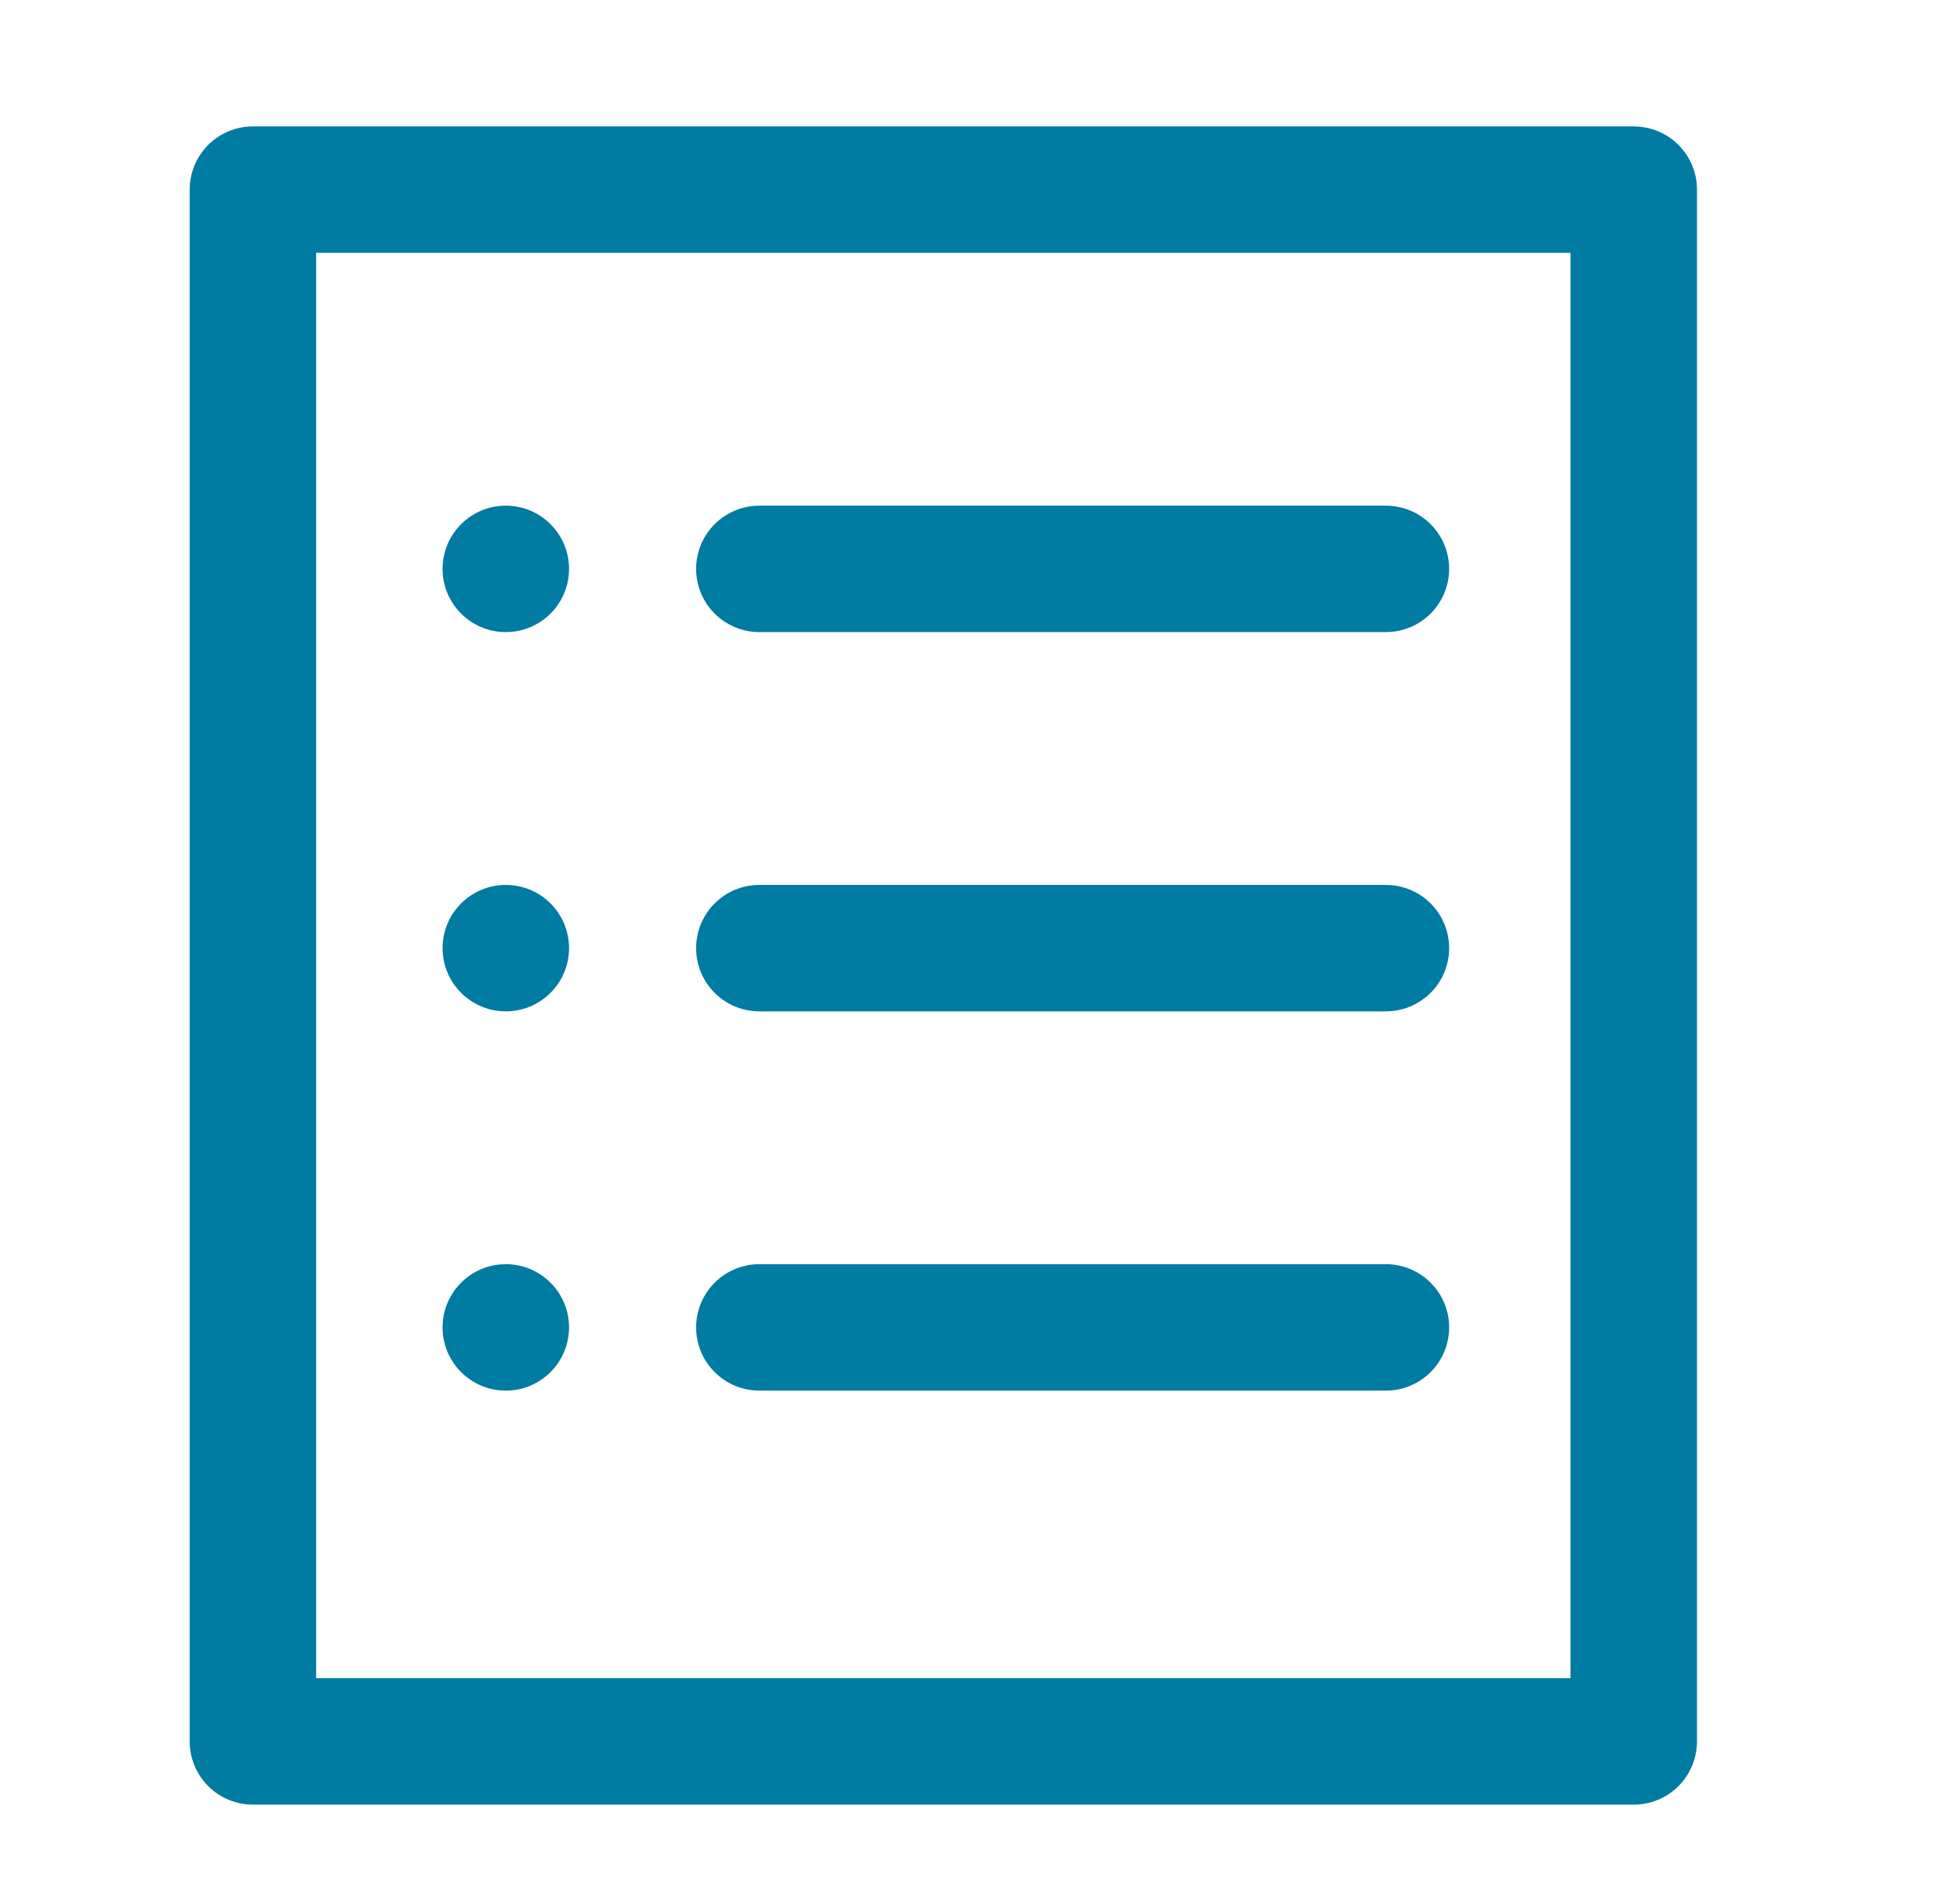
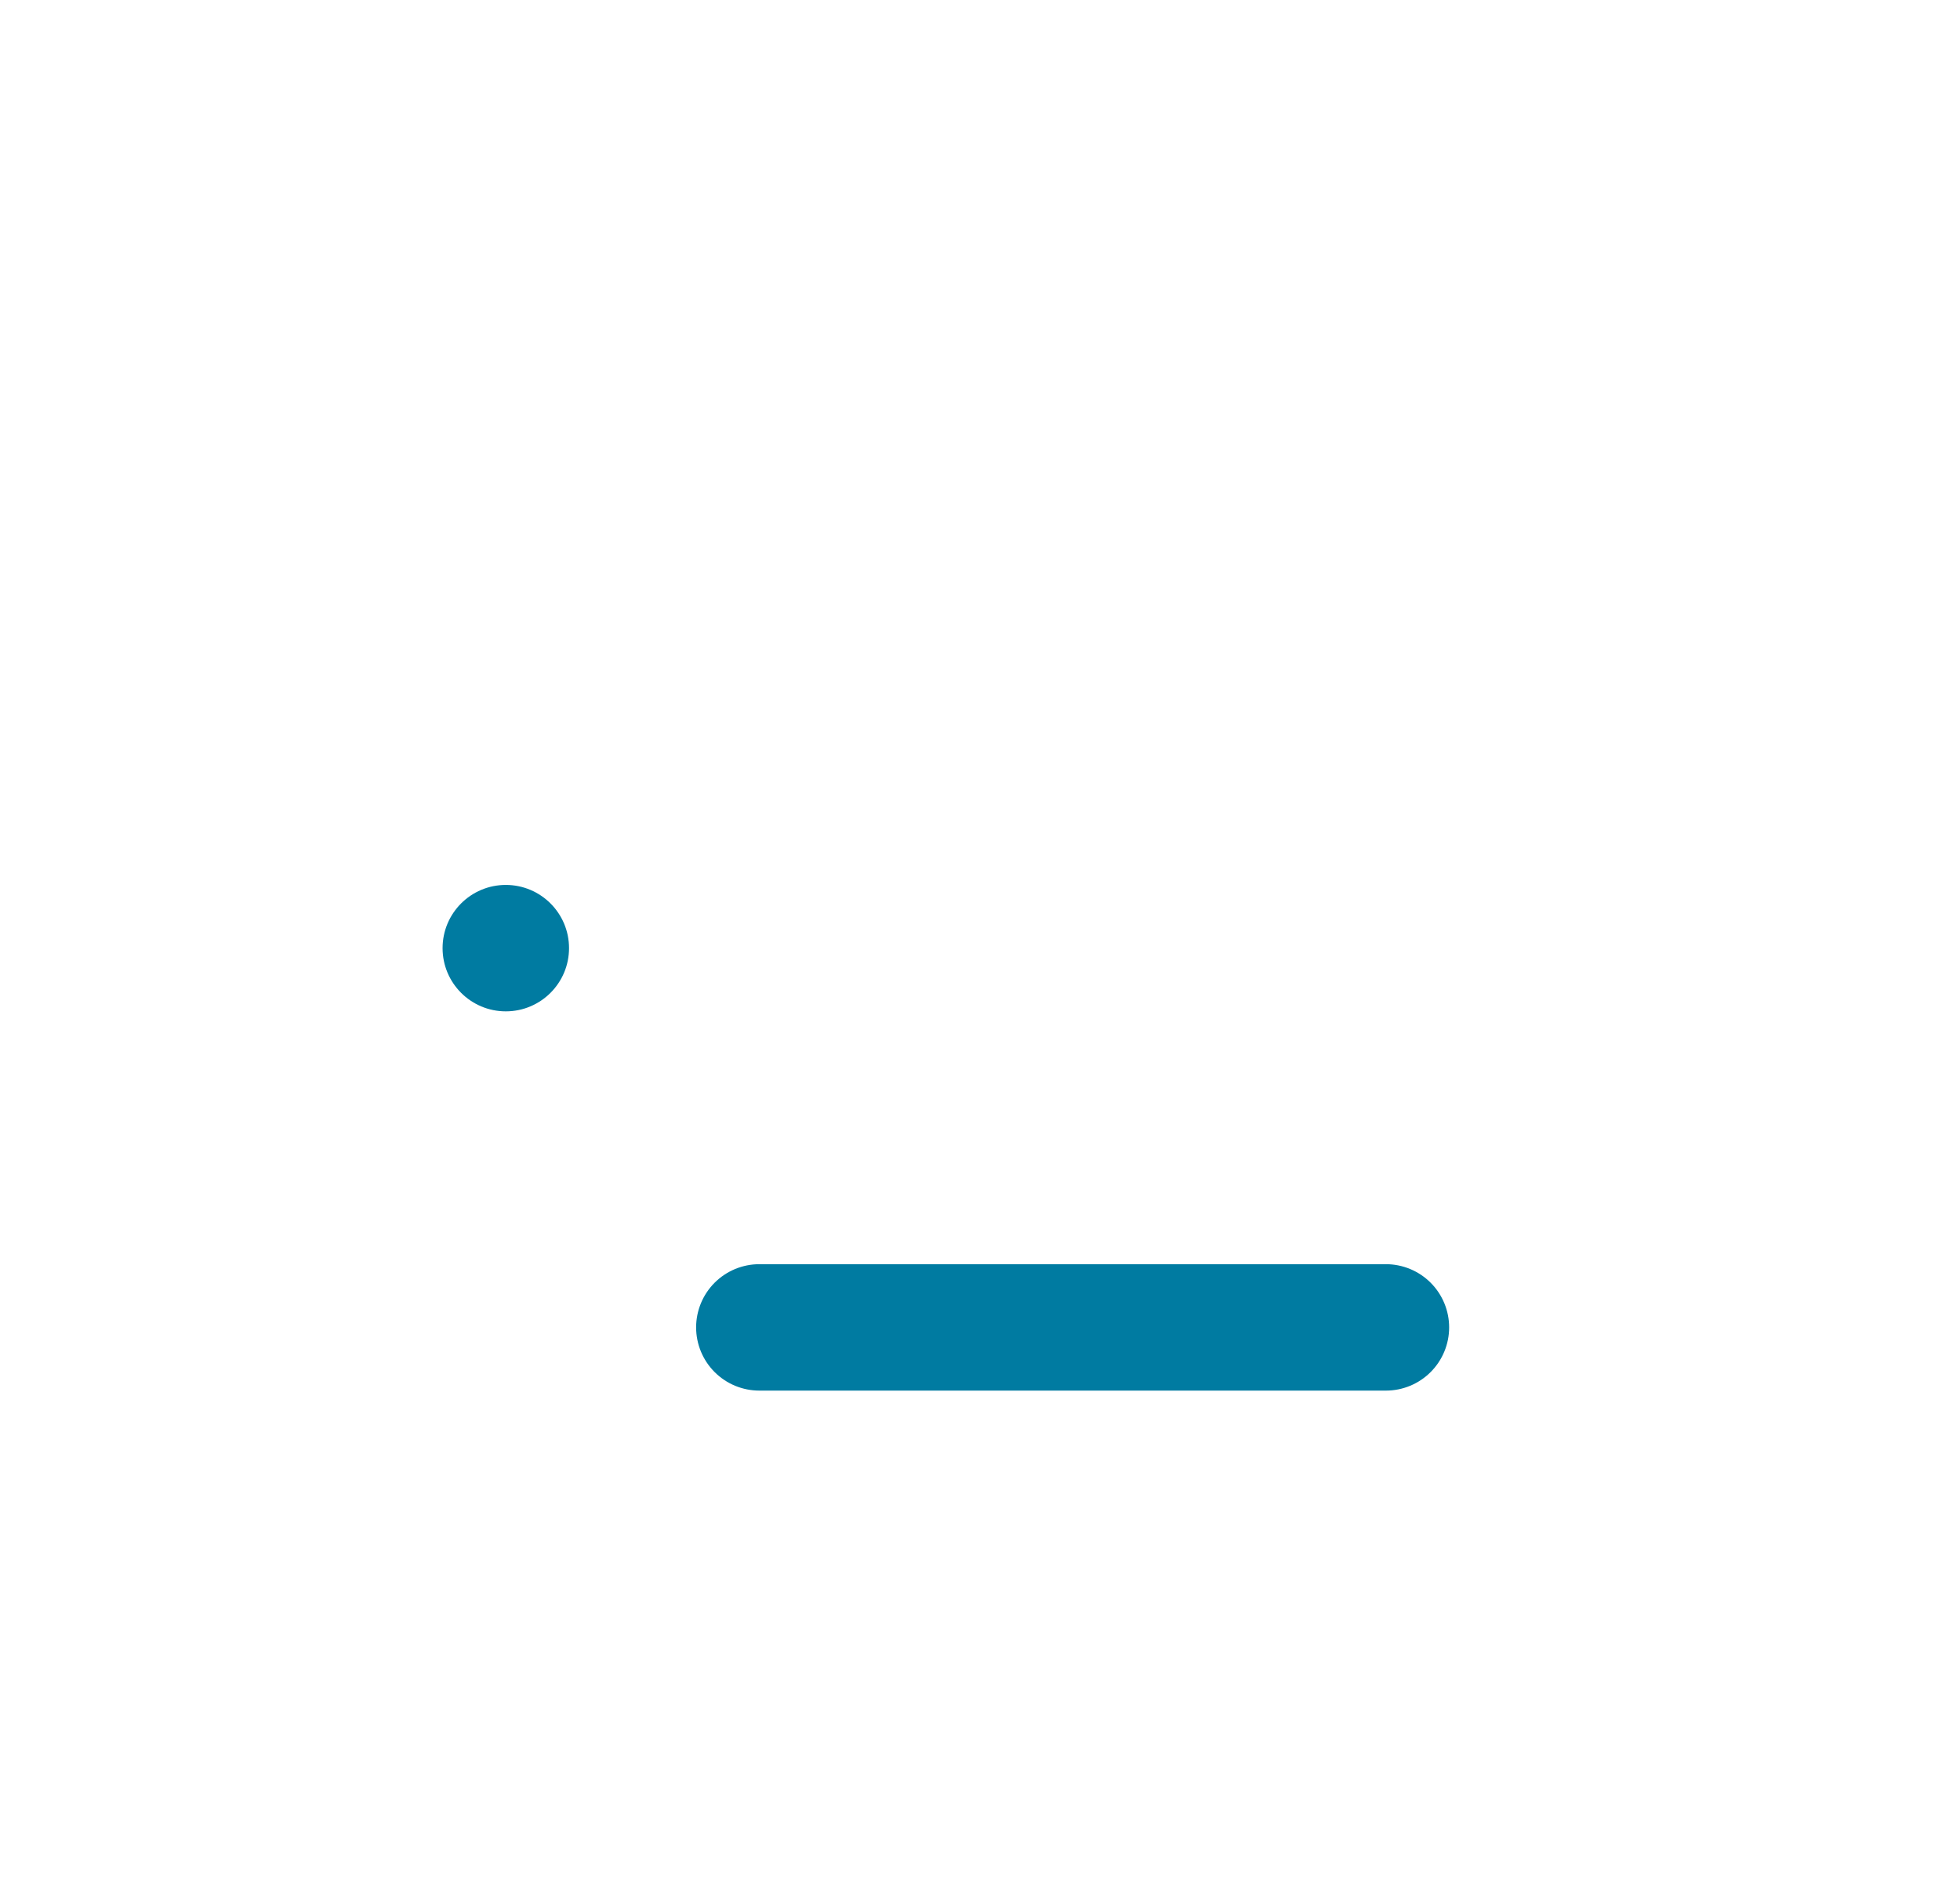
<svg xmlns="http://www.w3.org/2000/svg" width="31" height="30" viewBox="0 0 31 30" fill="none">
-   <path d="M25.84 3H4V27.55H25.84V3Z" stroke="#007BA1" stroke-width="2" stroke-linecap="round" stroke-linejoin="round" />
-   <path d="M12.01 9H21.92" stroke="#007BA1" stroke-width="2" stroke-linecap="round" stroke-linejoin="round" />
-   <circle cx="8" cy="9" r="1" fill="#007BA1" />
-   <path d="M12.01 15H21.92" stroke="#007BA1" stroke-width="2" stroke-linecap="round" stroke-linejoin="round" />
  <circle cx="8" cy="15" r="1" fill="#007BA1" />
  <path d="M12.01 21H21.92" stroke="#007BA1" stroke-width="2" stroke-linecap="round" stroke-linejoin="round" />
-   <circle cx="8" cy="21" r="1" fill="#007BA1" />
</svg>